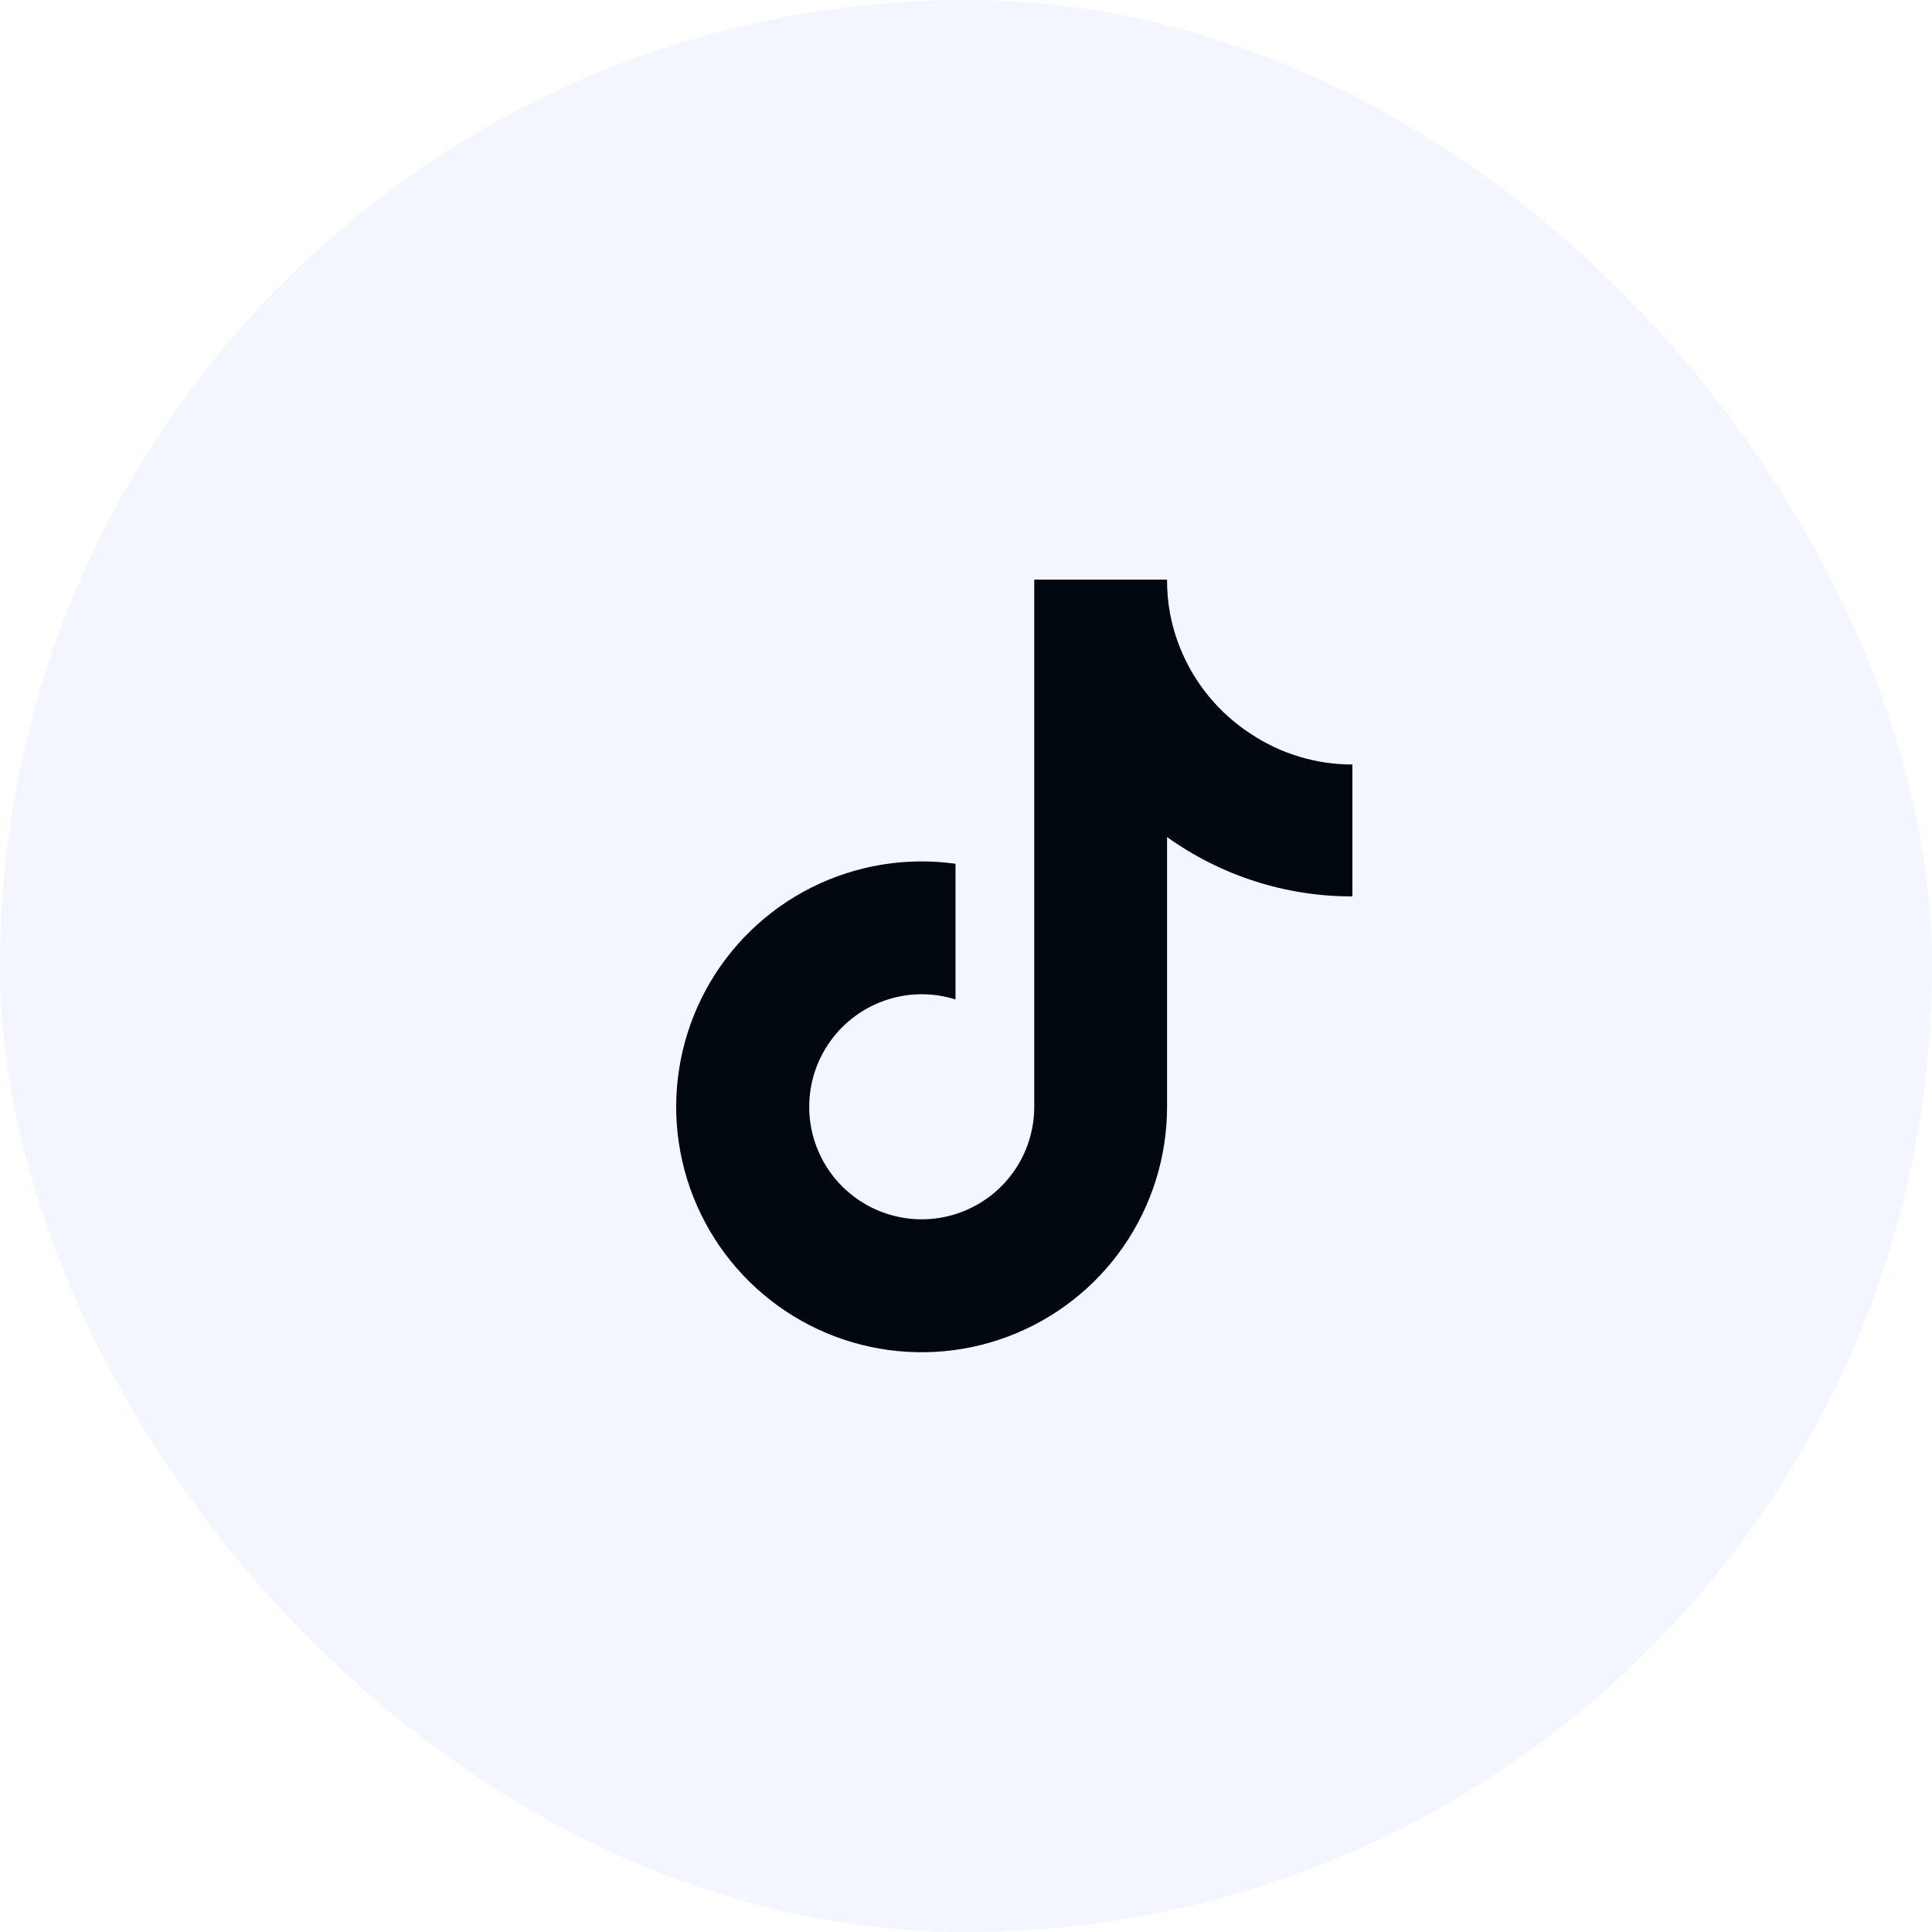
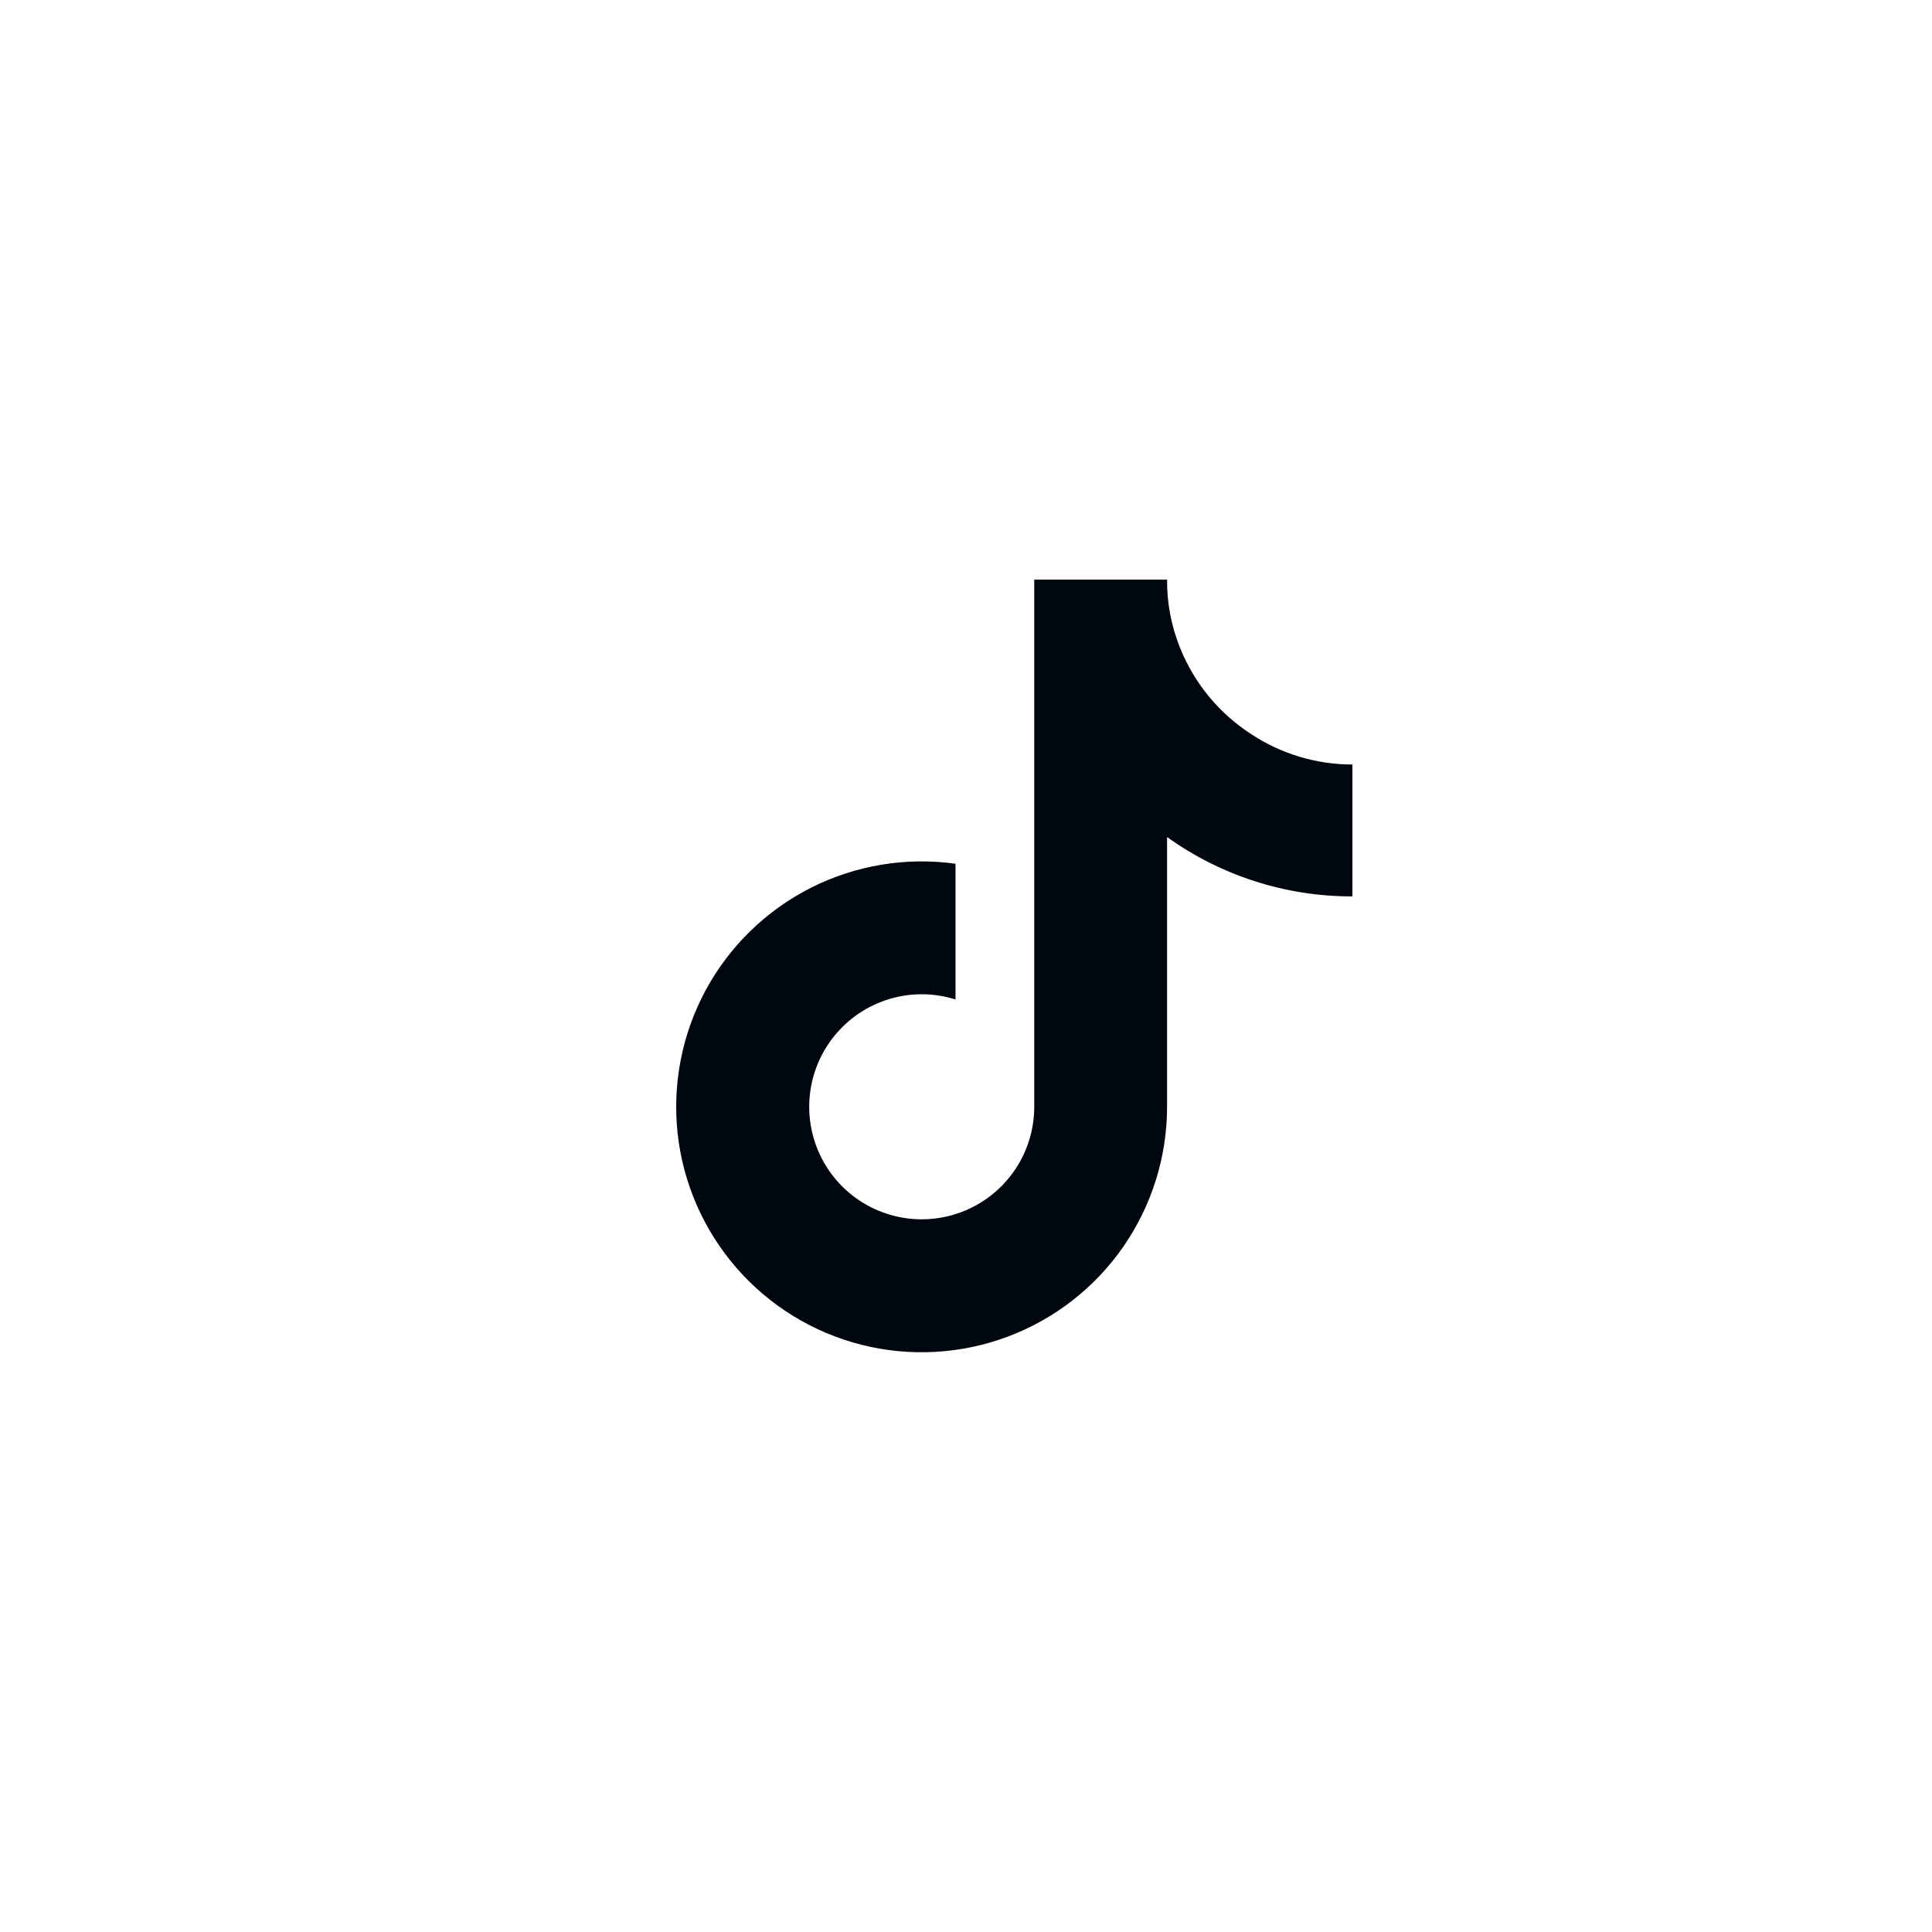
<svg xmlns="http://www.w3.org/2000/svg" width="40" height="40" viewBox="0 0 40 40" fill="none">
-   <rect width="40" height="40" rx="20" fill="#1C4CFA" fill-opacity="0.05" />
-   <path d="M28 18.559C26.624 18.562 25.281 18.132 24.163 17.33V22.917C24.162 23.952 23.846 24.962 23.256 25.813C22.666 26.663 21.83 27.313 20.861 27.675C19.891 28.038 18.834 28.095 17.831 27.841C16.828 27.586 15.927 27.032 15.248 26.251C14.568 25.47 14.144 24.5 14.03 23.472C13.917 22.443 14.121 21.404 14.614 20.494C15.107 19.584 15.867 18.847 16.79 18.38C17.714 17.914 18.758 17.74 19.783 17.883V20.693C19.315 20.545 18.812 20.549 18.346 20.705C17.881 20.86 17.476 21.159 17.19 21.558C16.904 21.957 16.751 22.436 16.754 22.927C16.756 23.418 16.914 23.895 17.204 24.292C17.494 24.688 17.902 24.982 18.369 25.132C18.837 25.283 19.34 25.282 19.806 25.129C20.273 24.977 20.68 24.681 20.968 24.284C21.257 23.887 21.412 23.408 21.413 22.917V12H24.163C24.161 12.233 24.181 12.465 24.223 12.694C24.318 13.204 24.517 13.689 24.806 14.12C25.096 14.551 25.47 14.918 25.906 15.2C26.527 15.61 27.256 15.829 28 15.828V18.559Z" fill="#01070F" />
+   <path d="M28 18.559C26.624 18.562 25.281 18.132 24.163 17.33V22.917C24.162 23.952 23.846 24.962 23.256 25.813C22.666 26.663 21.83 27.313 20.861 27.675C19.891 28.038 18.834 28.095 17.831 27.841C16.828 27.586 15.927 27.032 15.248 26.251C14.568 25.47 14.144 24.5 14.03 23.472C13.917 22.443 14.121 21.404 14.614 20.494C15.107 19.584 15.867 18.847 16.79 18.38C17.714 17.914 18.758 17.74 19.783 17.883V20.693C19.315 20.545 18.812 20.549 18.346 20.705C17.881 20.86 17.476 21.159 17.19 21.558C16.904 21.957 16.751 22.436 16.754 22.927C16.756 23.418 16.914 23.895 17.204 24.292C17.494 24.688 17.902 24.982 18.369 25.132C18.837 25.283 19.34 25.282 19.806 25.129C20.273 24.977 20.68 24.681 20.968 24.284C21.257 23.887 21.412 23.408 21.413 22.917V12H24.163C24.161 12.233 24.181 12.465 24.223 12.694C24.318 13.204 24.517 13.689 24.806 14.12C25.096 14.551 25.47 14.918 25.906 15.2C26.527 15.61 27.256 15.829 28 15.828V18.559" fill="#01070F" />
</svg>